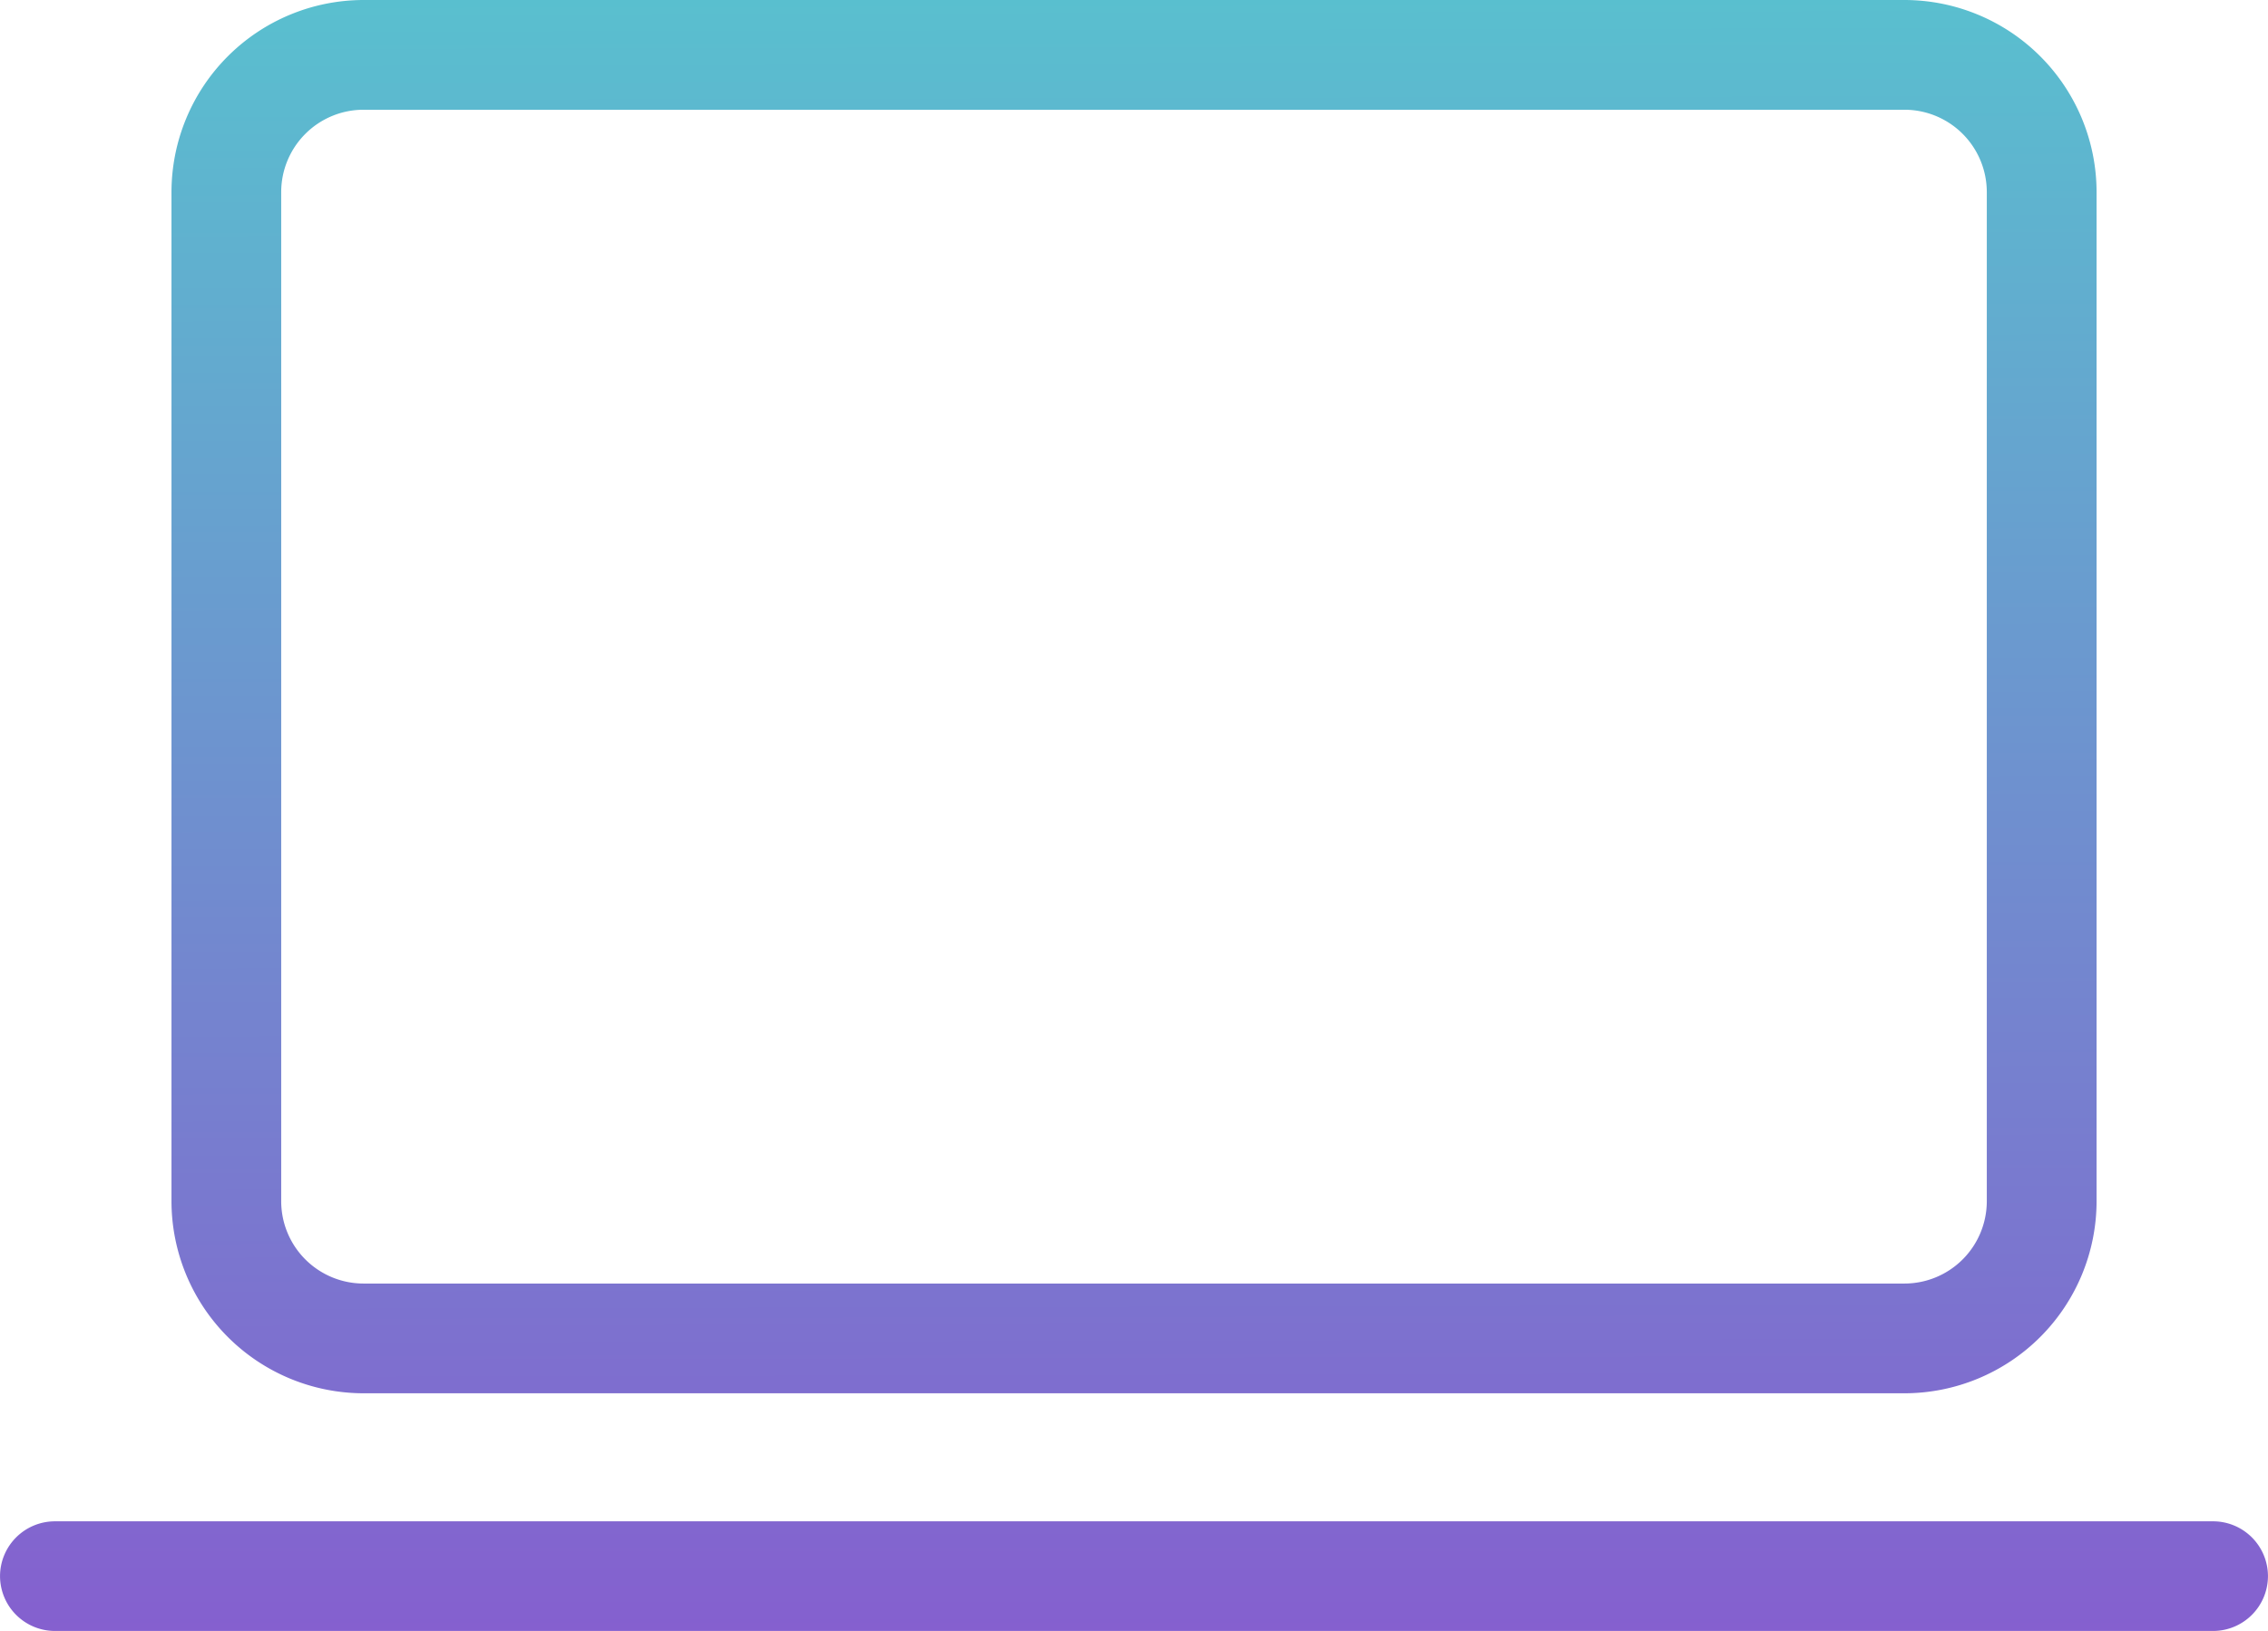
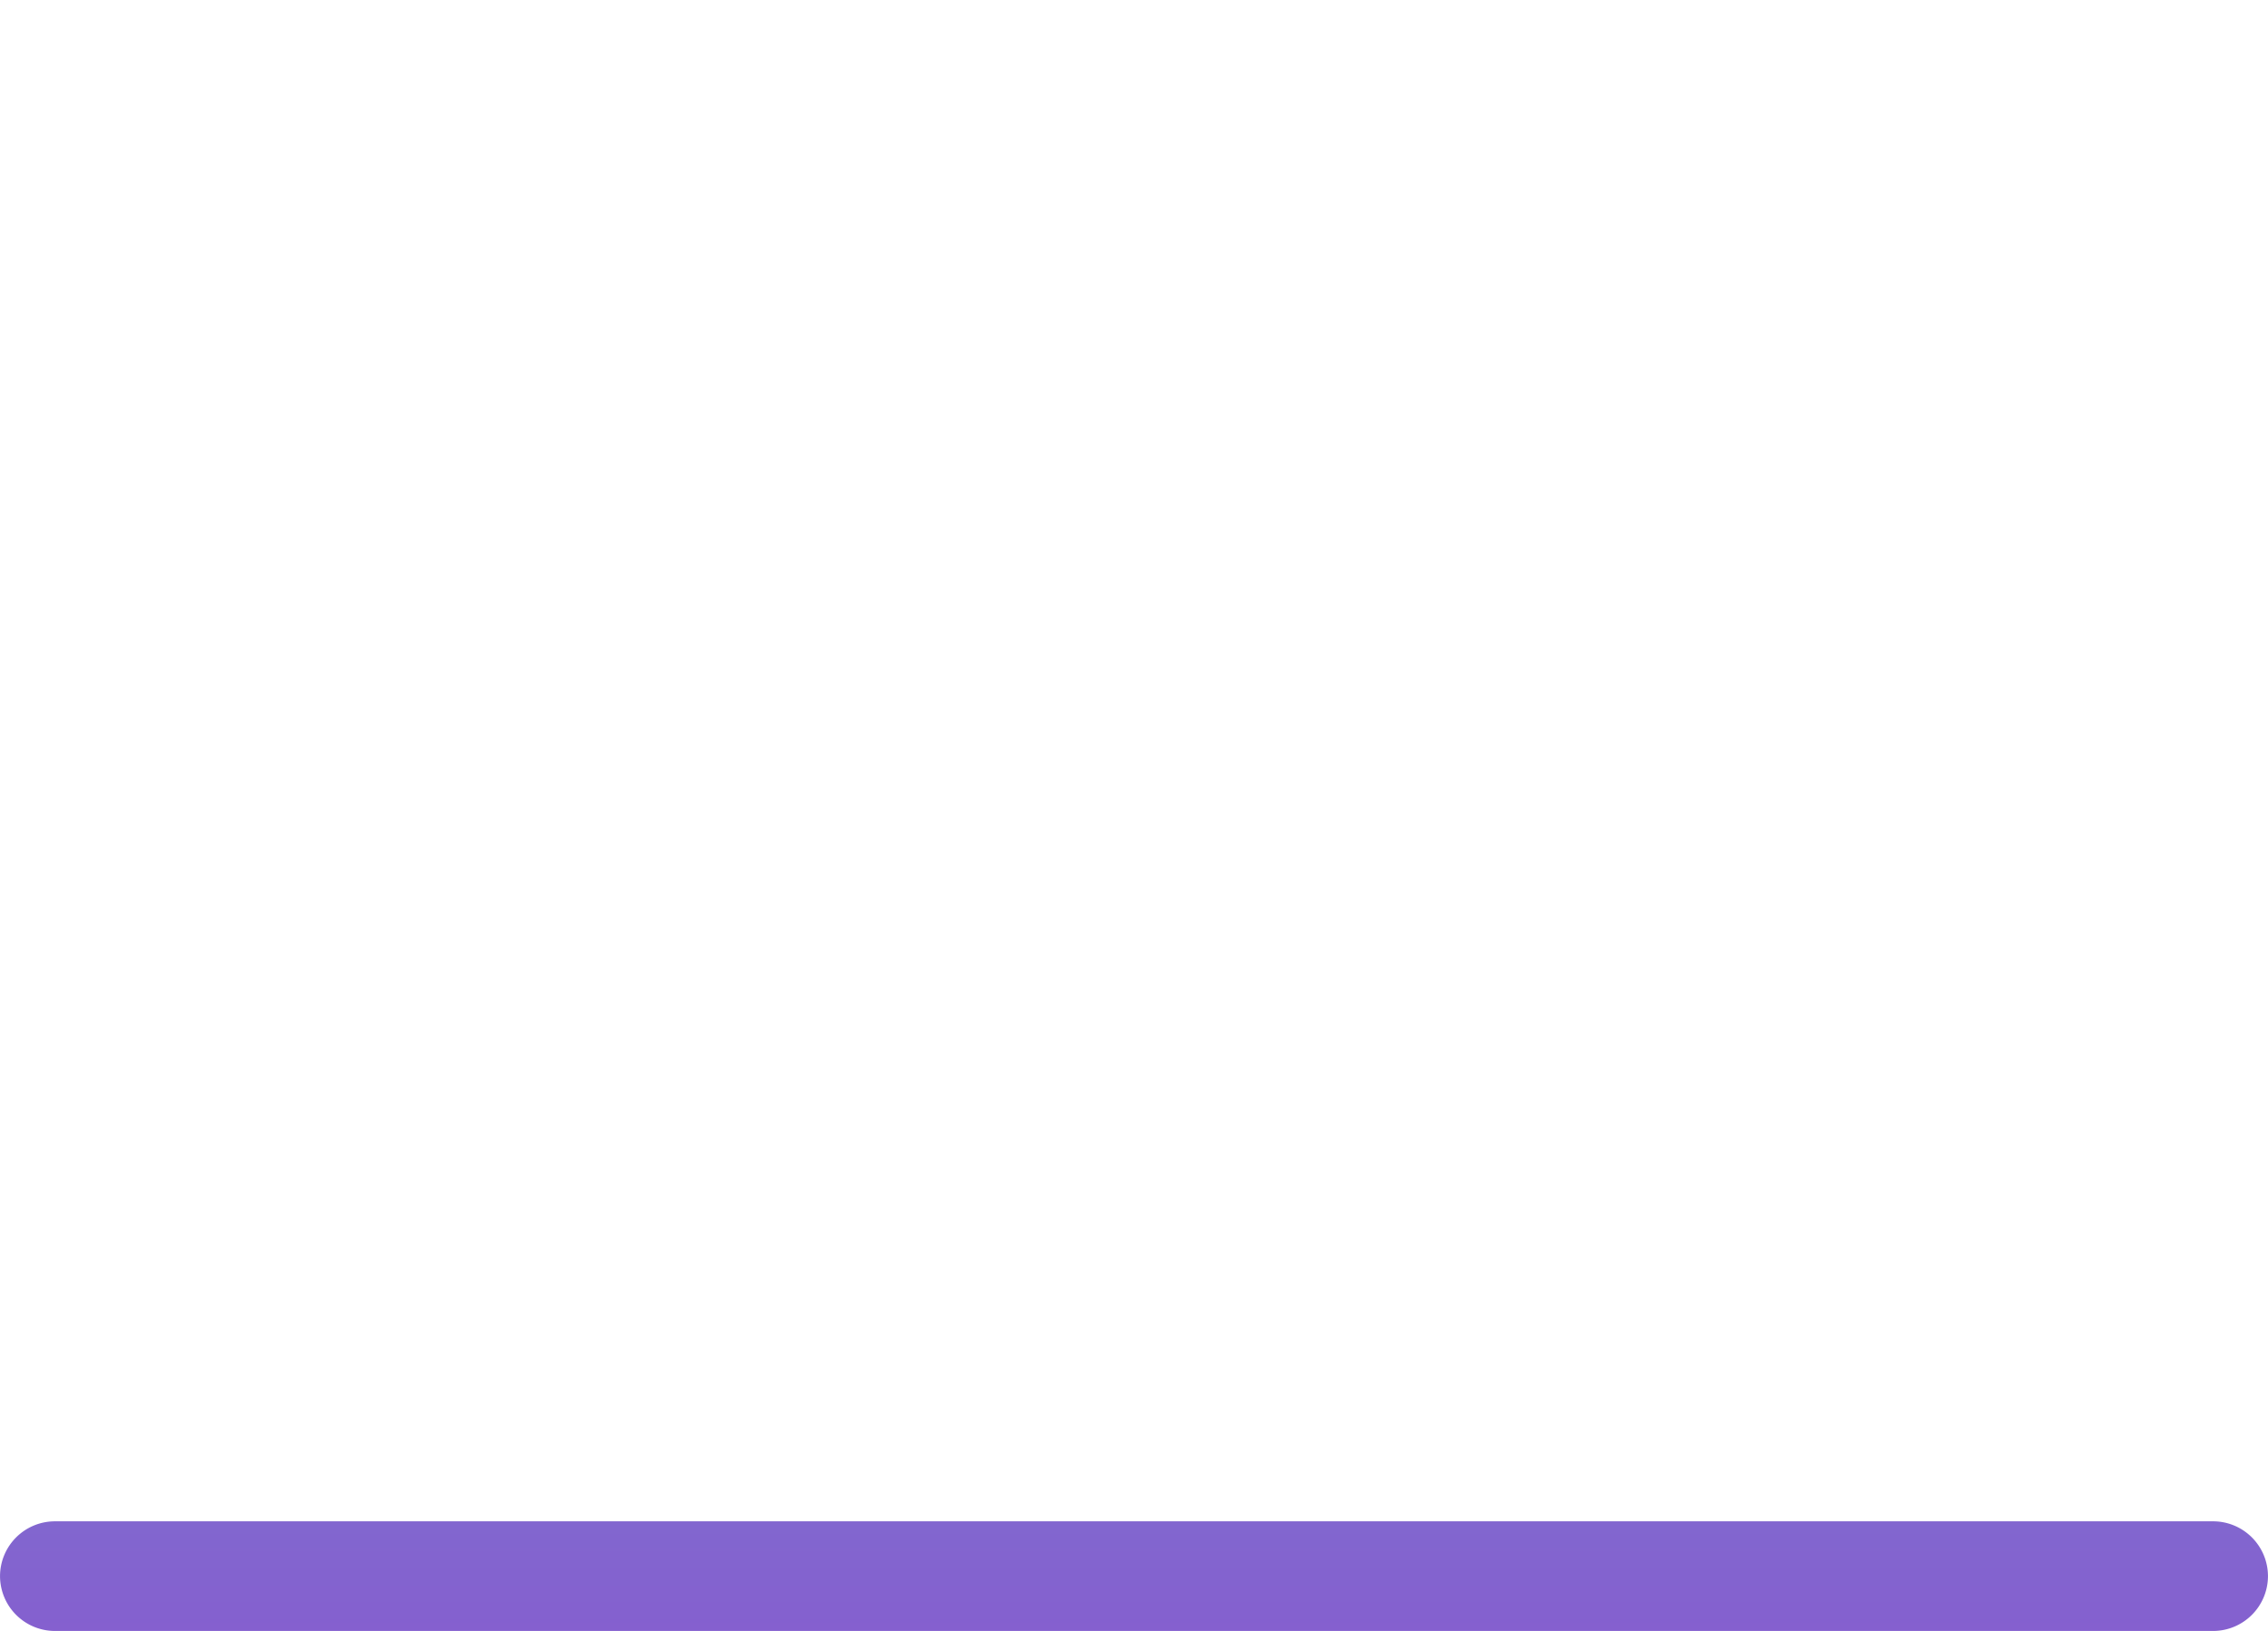
<svg xmlns="http://www.w3.org/2000/svg" xmlns:xlink="http://www.w3.org/1999/xlink" width="75.081" height="54" viewBox="0 0 75.081 54">
  <defs>
    <linearGradient id="a" x1="0.502" y1="1.206" x2="0.498" y2="-0.013" gradientUnits="objectBoundingBox">
      <stop offset="0" stop-color="#865dcf" />
      <stop offset="1" stop-color="#59c0cf" />
    </linearGradient>
    <linearGradient id="b" x1="0.5" y1="1.443" x2="0.497" y2="-14.034" xlink:href="#a" />
  </defs>
  <g transform="translate(332.355 -135.915)">
-     <path d="M-319.747,182.043h51.013a6.365,6.365,0,0,0,6.358-6.358V142.273a6.365,6.365,0,0,0-6.358-6.358h-51.013a6.365,6.365,0,0,0-6.358,6.358v33.413A6.365,6.365,0,0,0-319.747,182.043Zm53.737-6.358a2.728,2.728,0,0,1-2.725,2.725h-51.013a2.728,2.728,0,0,1-2.725-2.725V142.273a2.728,2.728,0,0,1,2.725-2.725h51.013a2.728,2.728,0,0,1,2.725,2.725Z" transform="translate(-0.573)" fill="url(#a)" />
    <path d="M-259.09,191.37h-71.448a1.818,1.818,0,0,0-1.816,1.816A1.819,1.819,0,0,0-330.539,195h71.448a1.819,1.819,0,0,0,1.816-1.816A1.818,1.818,0,0,0-259.09,191.37Z" transform="translate(0 -5.088)" fill="url(#b)" />
  </g>
</svg>